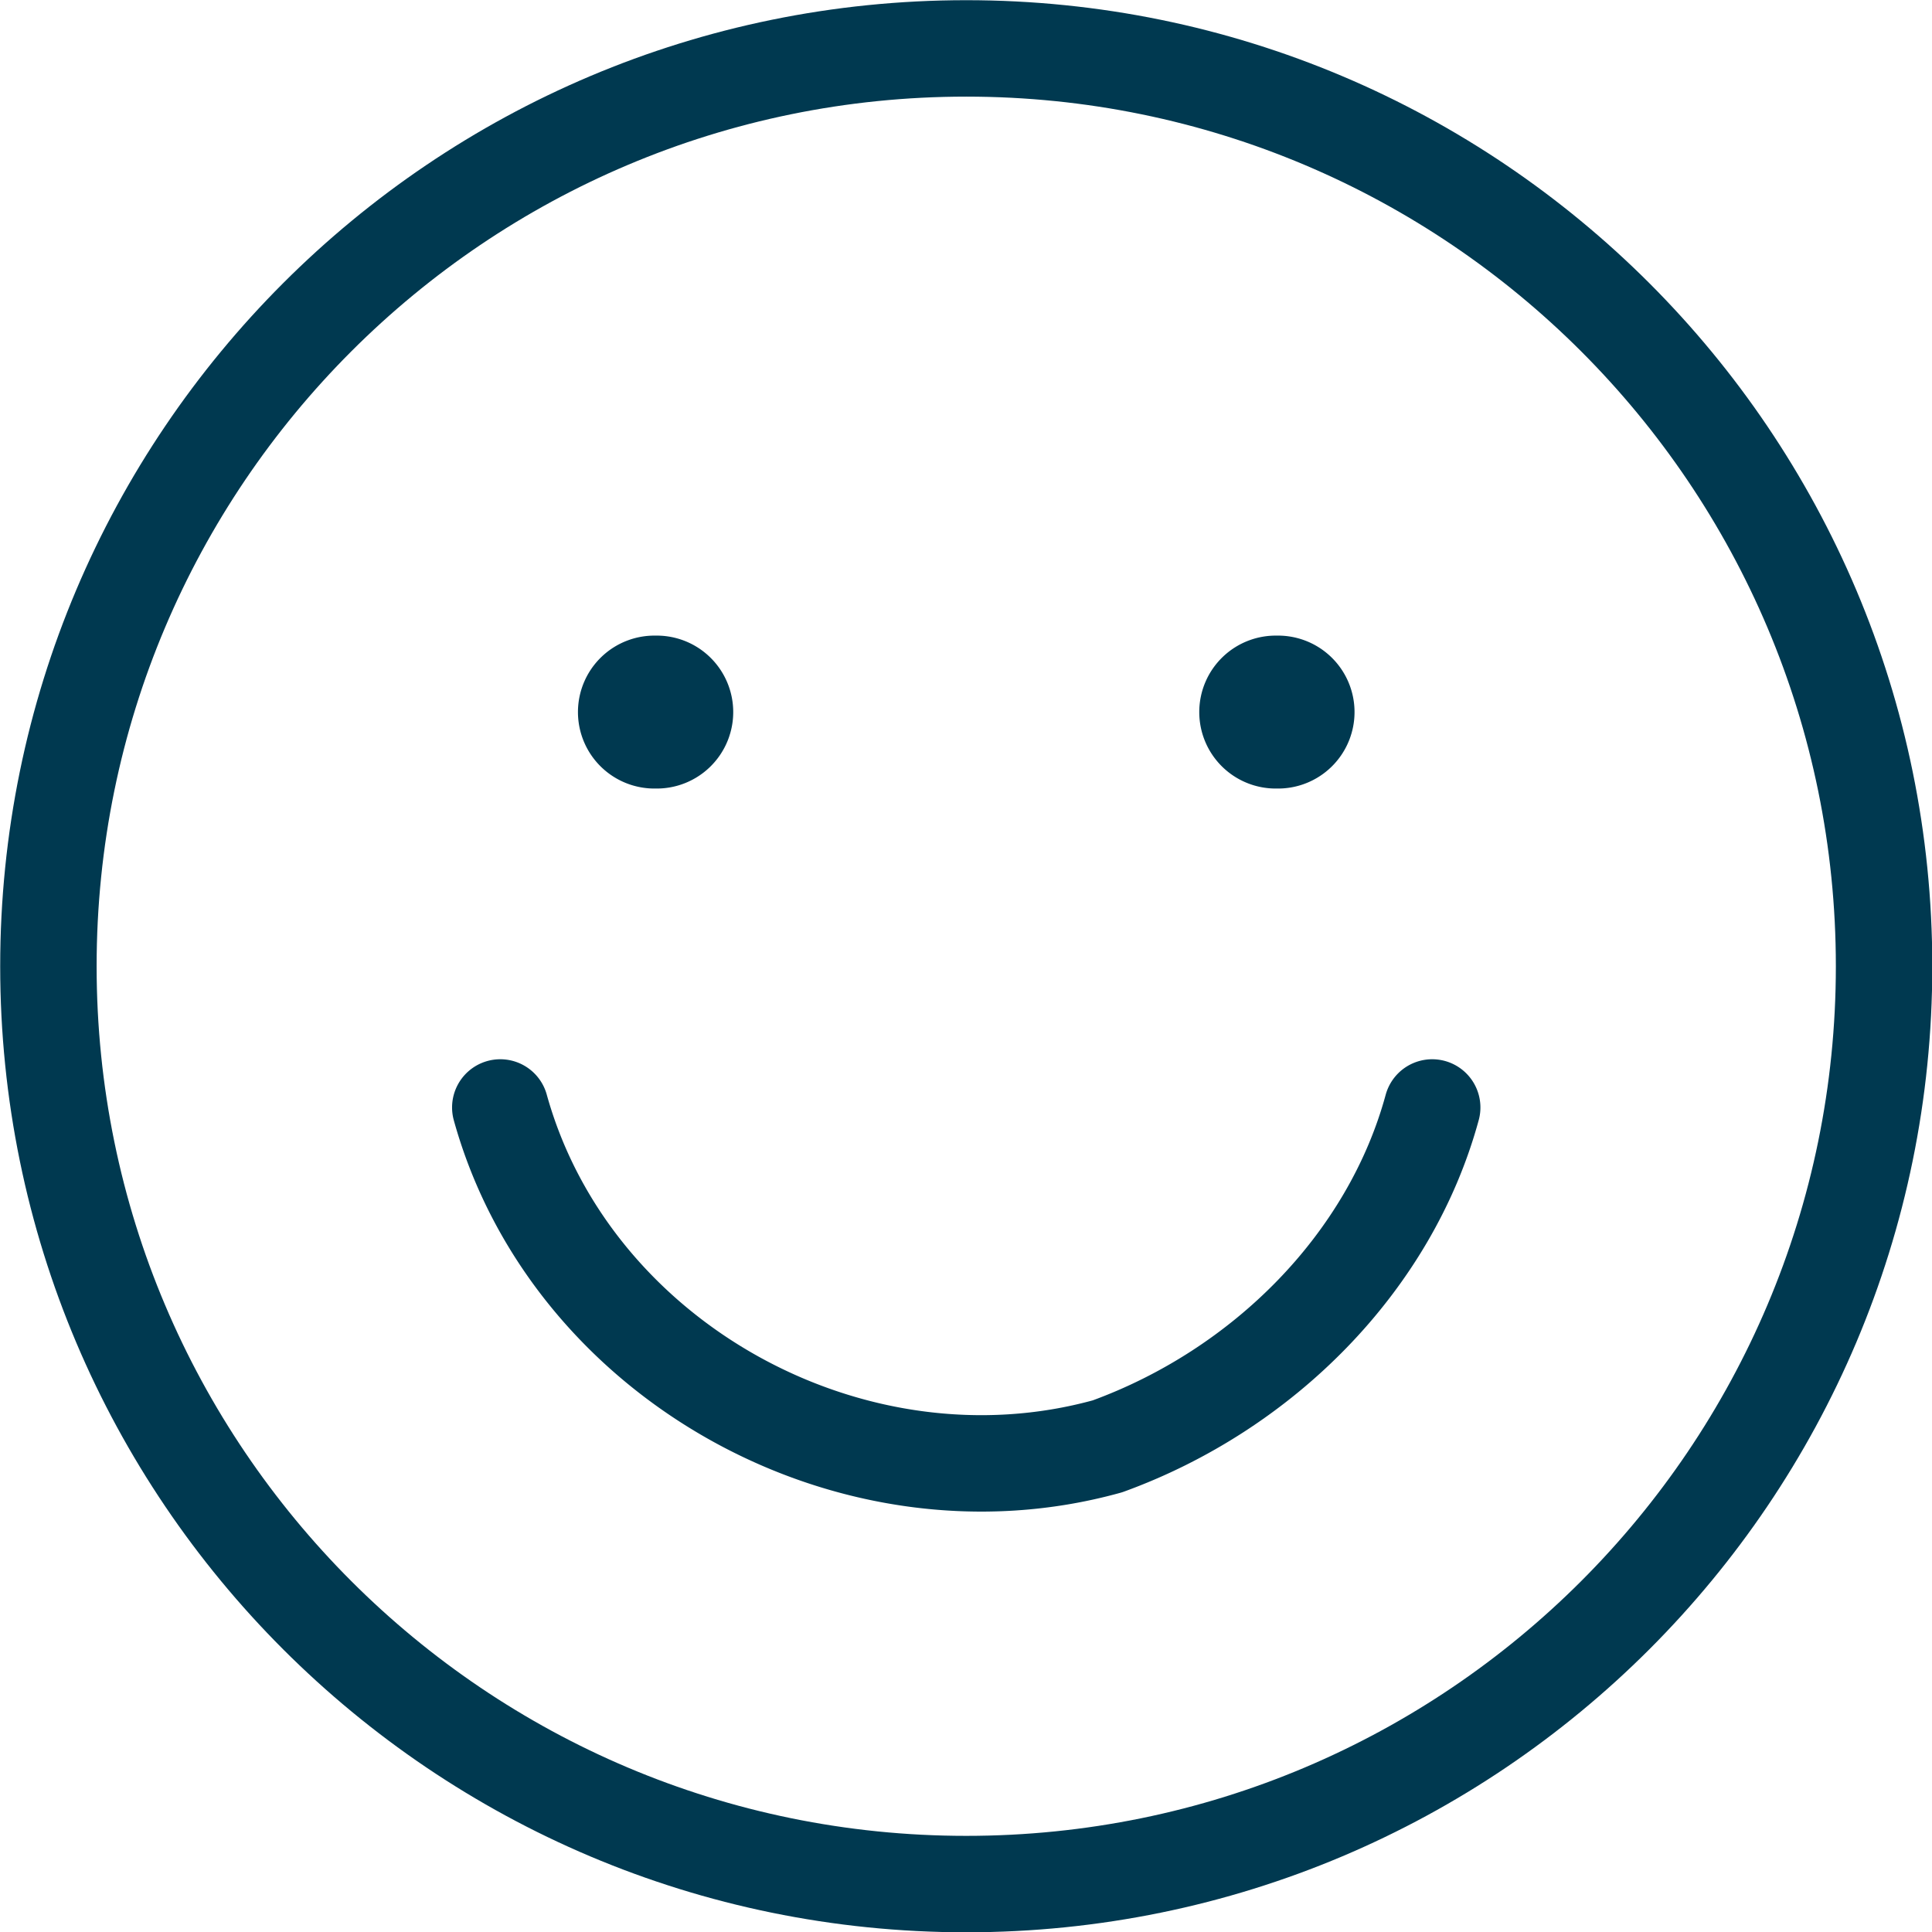
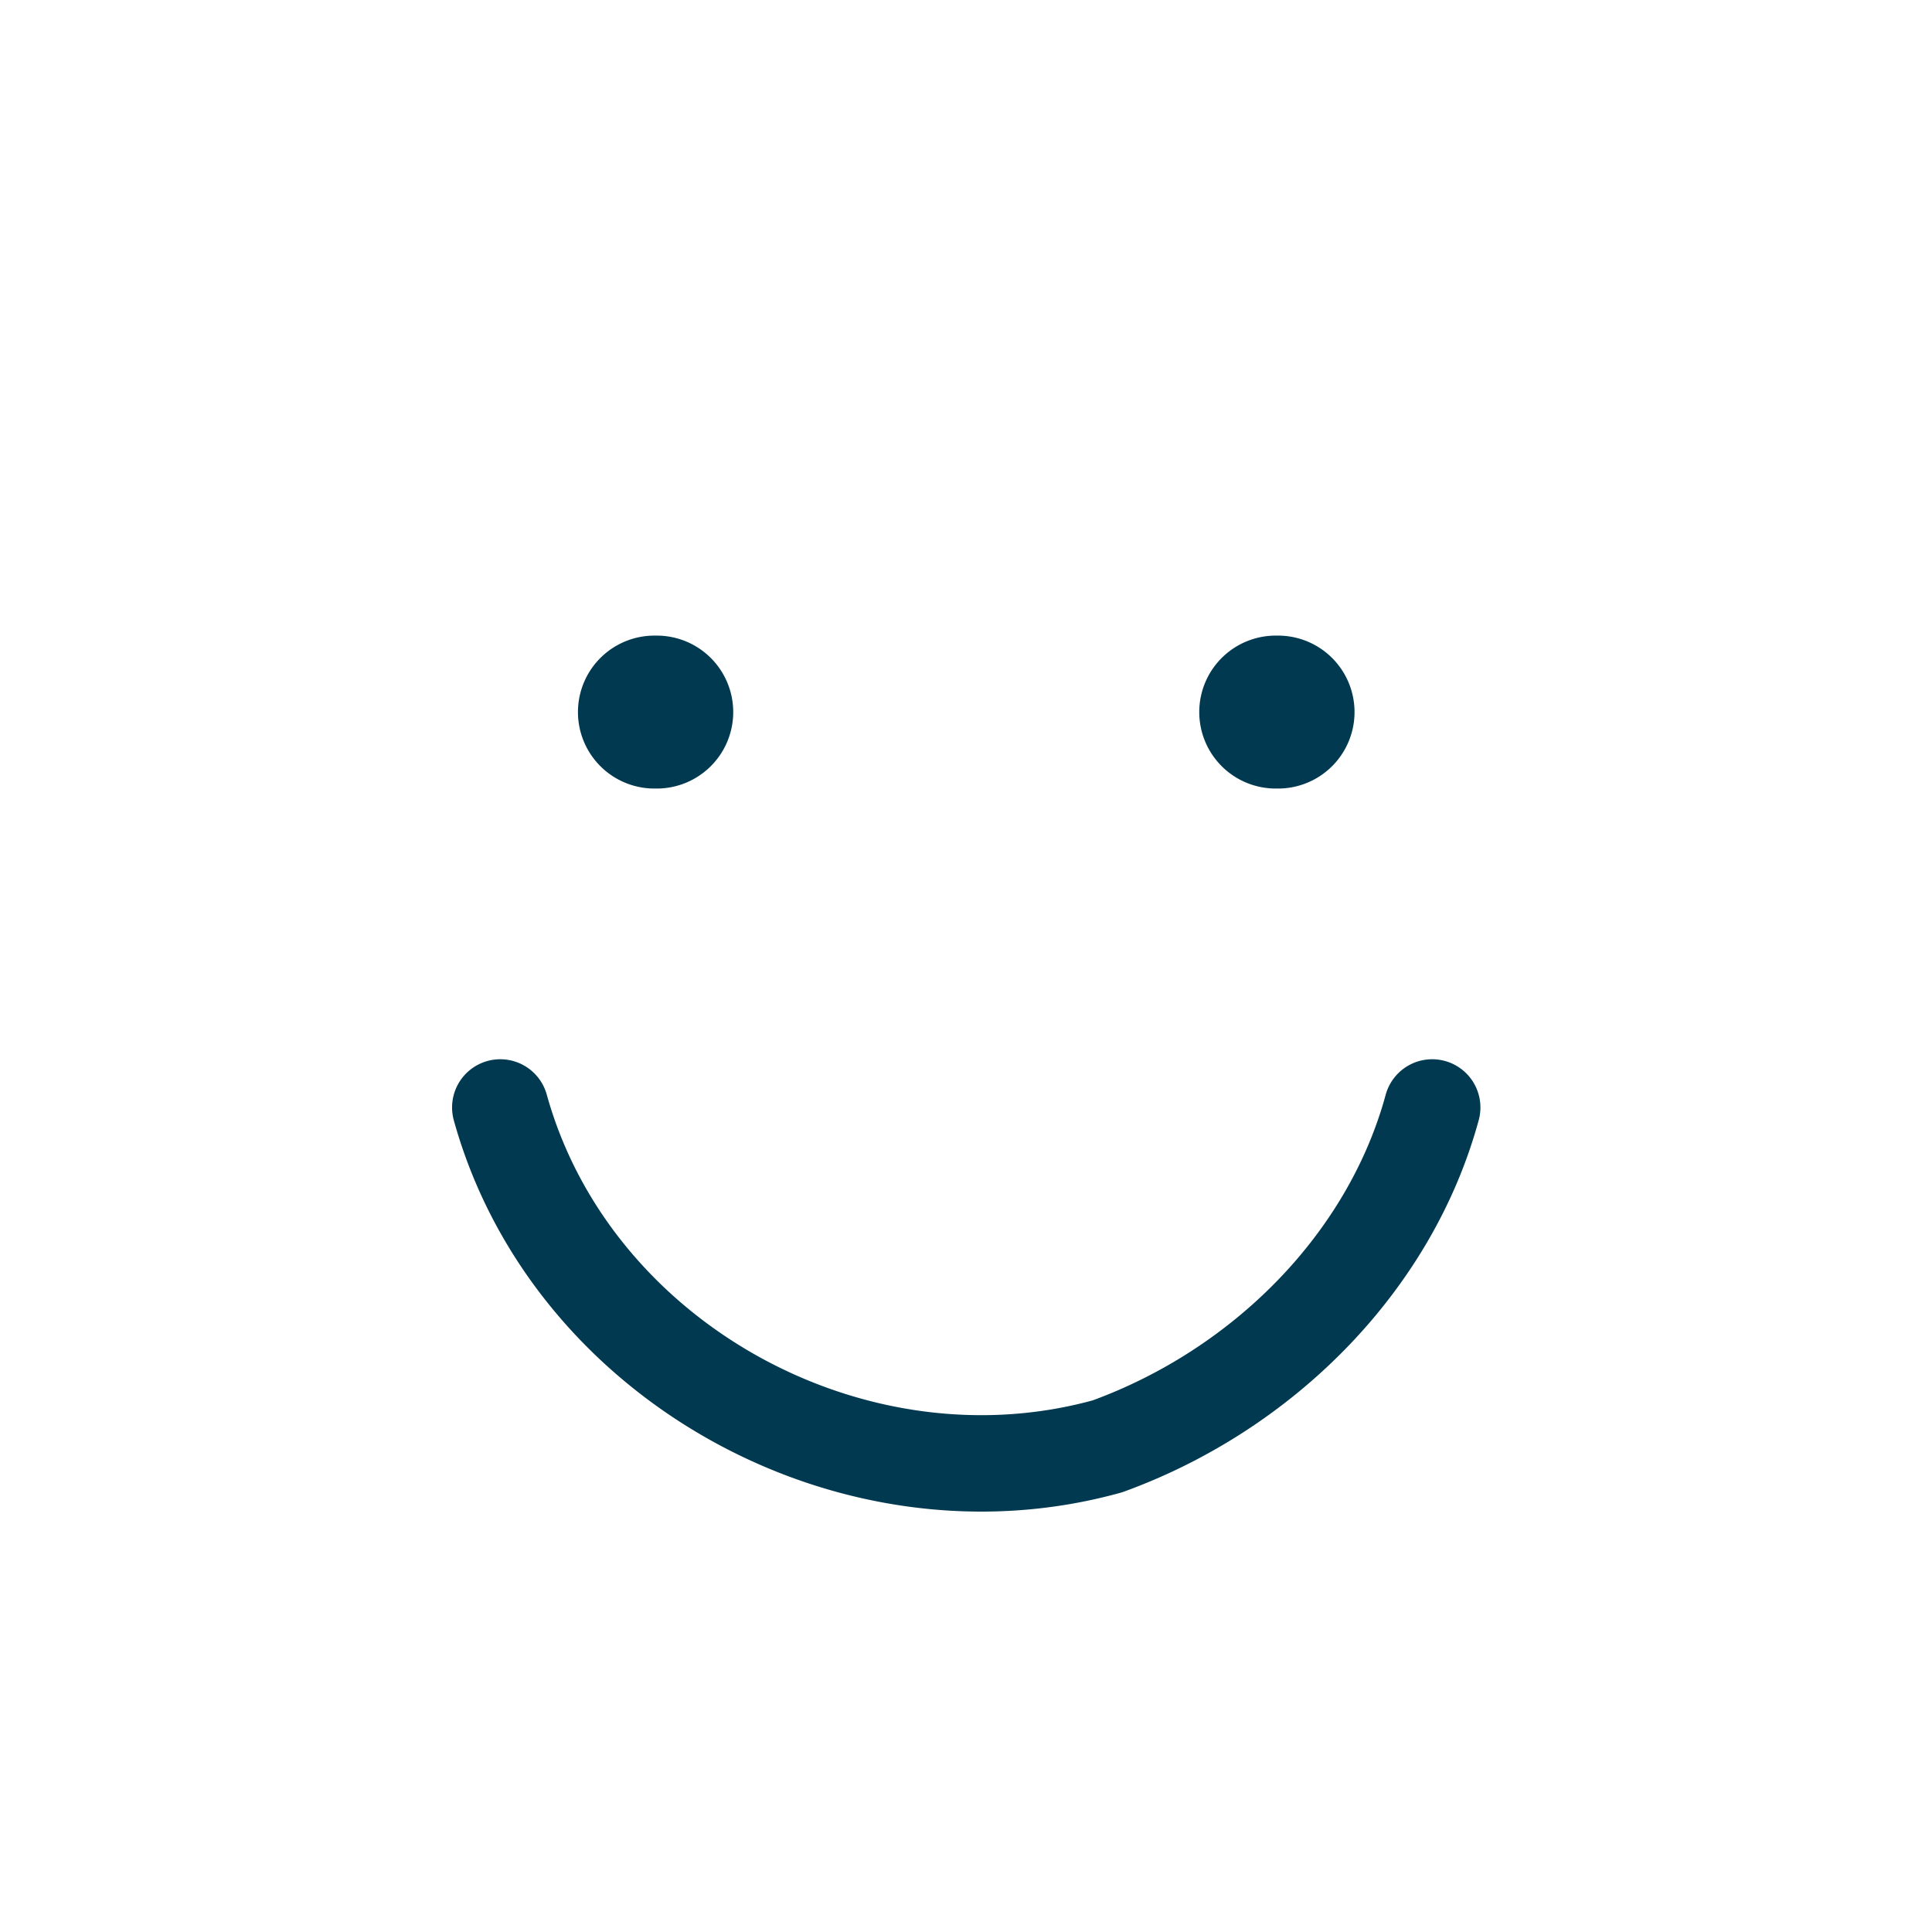
<svg xmlns="http://www.w3.org/2000/svg" fill="none" viewBox="0.96 0.46 40.07 40.07">
  <g clip-path="url(#a)" stroke="#003950" stroke-width="2" stroke-linecap="round" stroke-linejoin="round">
-     <path d="M21 39.536c10.513 0 19.036-8.523 19.036-19.036C40.036 9.987 31.513 1.464 21 1.464 10.487 1.464 1.964 9.987 1.964 20.5c0 10.513 8.523 19.036 19.036 19.036Z" />
    <path d="M11.336 23.429c1.464 5.271 7.321 8.492 12.593 7.028 3.221-1.171 5.857-3.807 6.735-7.028M14.557 15.814a.586.586 0 1 1 0-1.171M14.557 15.814a.586.586 0 1 0 0-1.171M27.443 15.814a.586.586 0 1 1 0-1.171M27.443 15.814a.586.586 0 1 0 0-1.171" />
  </g>
  <defs>
    <clipPath id="a">
      <path fill="#fff" d="M.5 0h41v41H.5z" />
    </clipPath>
  </defs>
</svg>